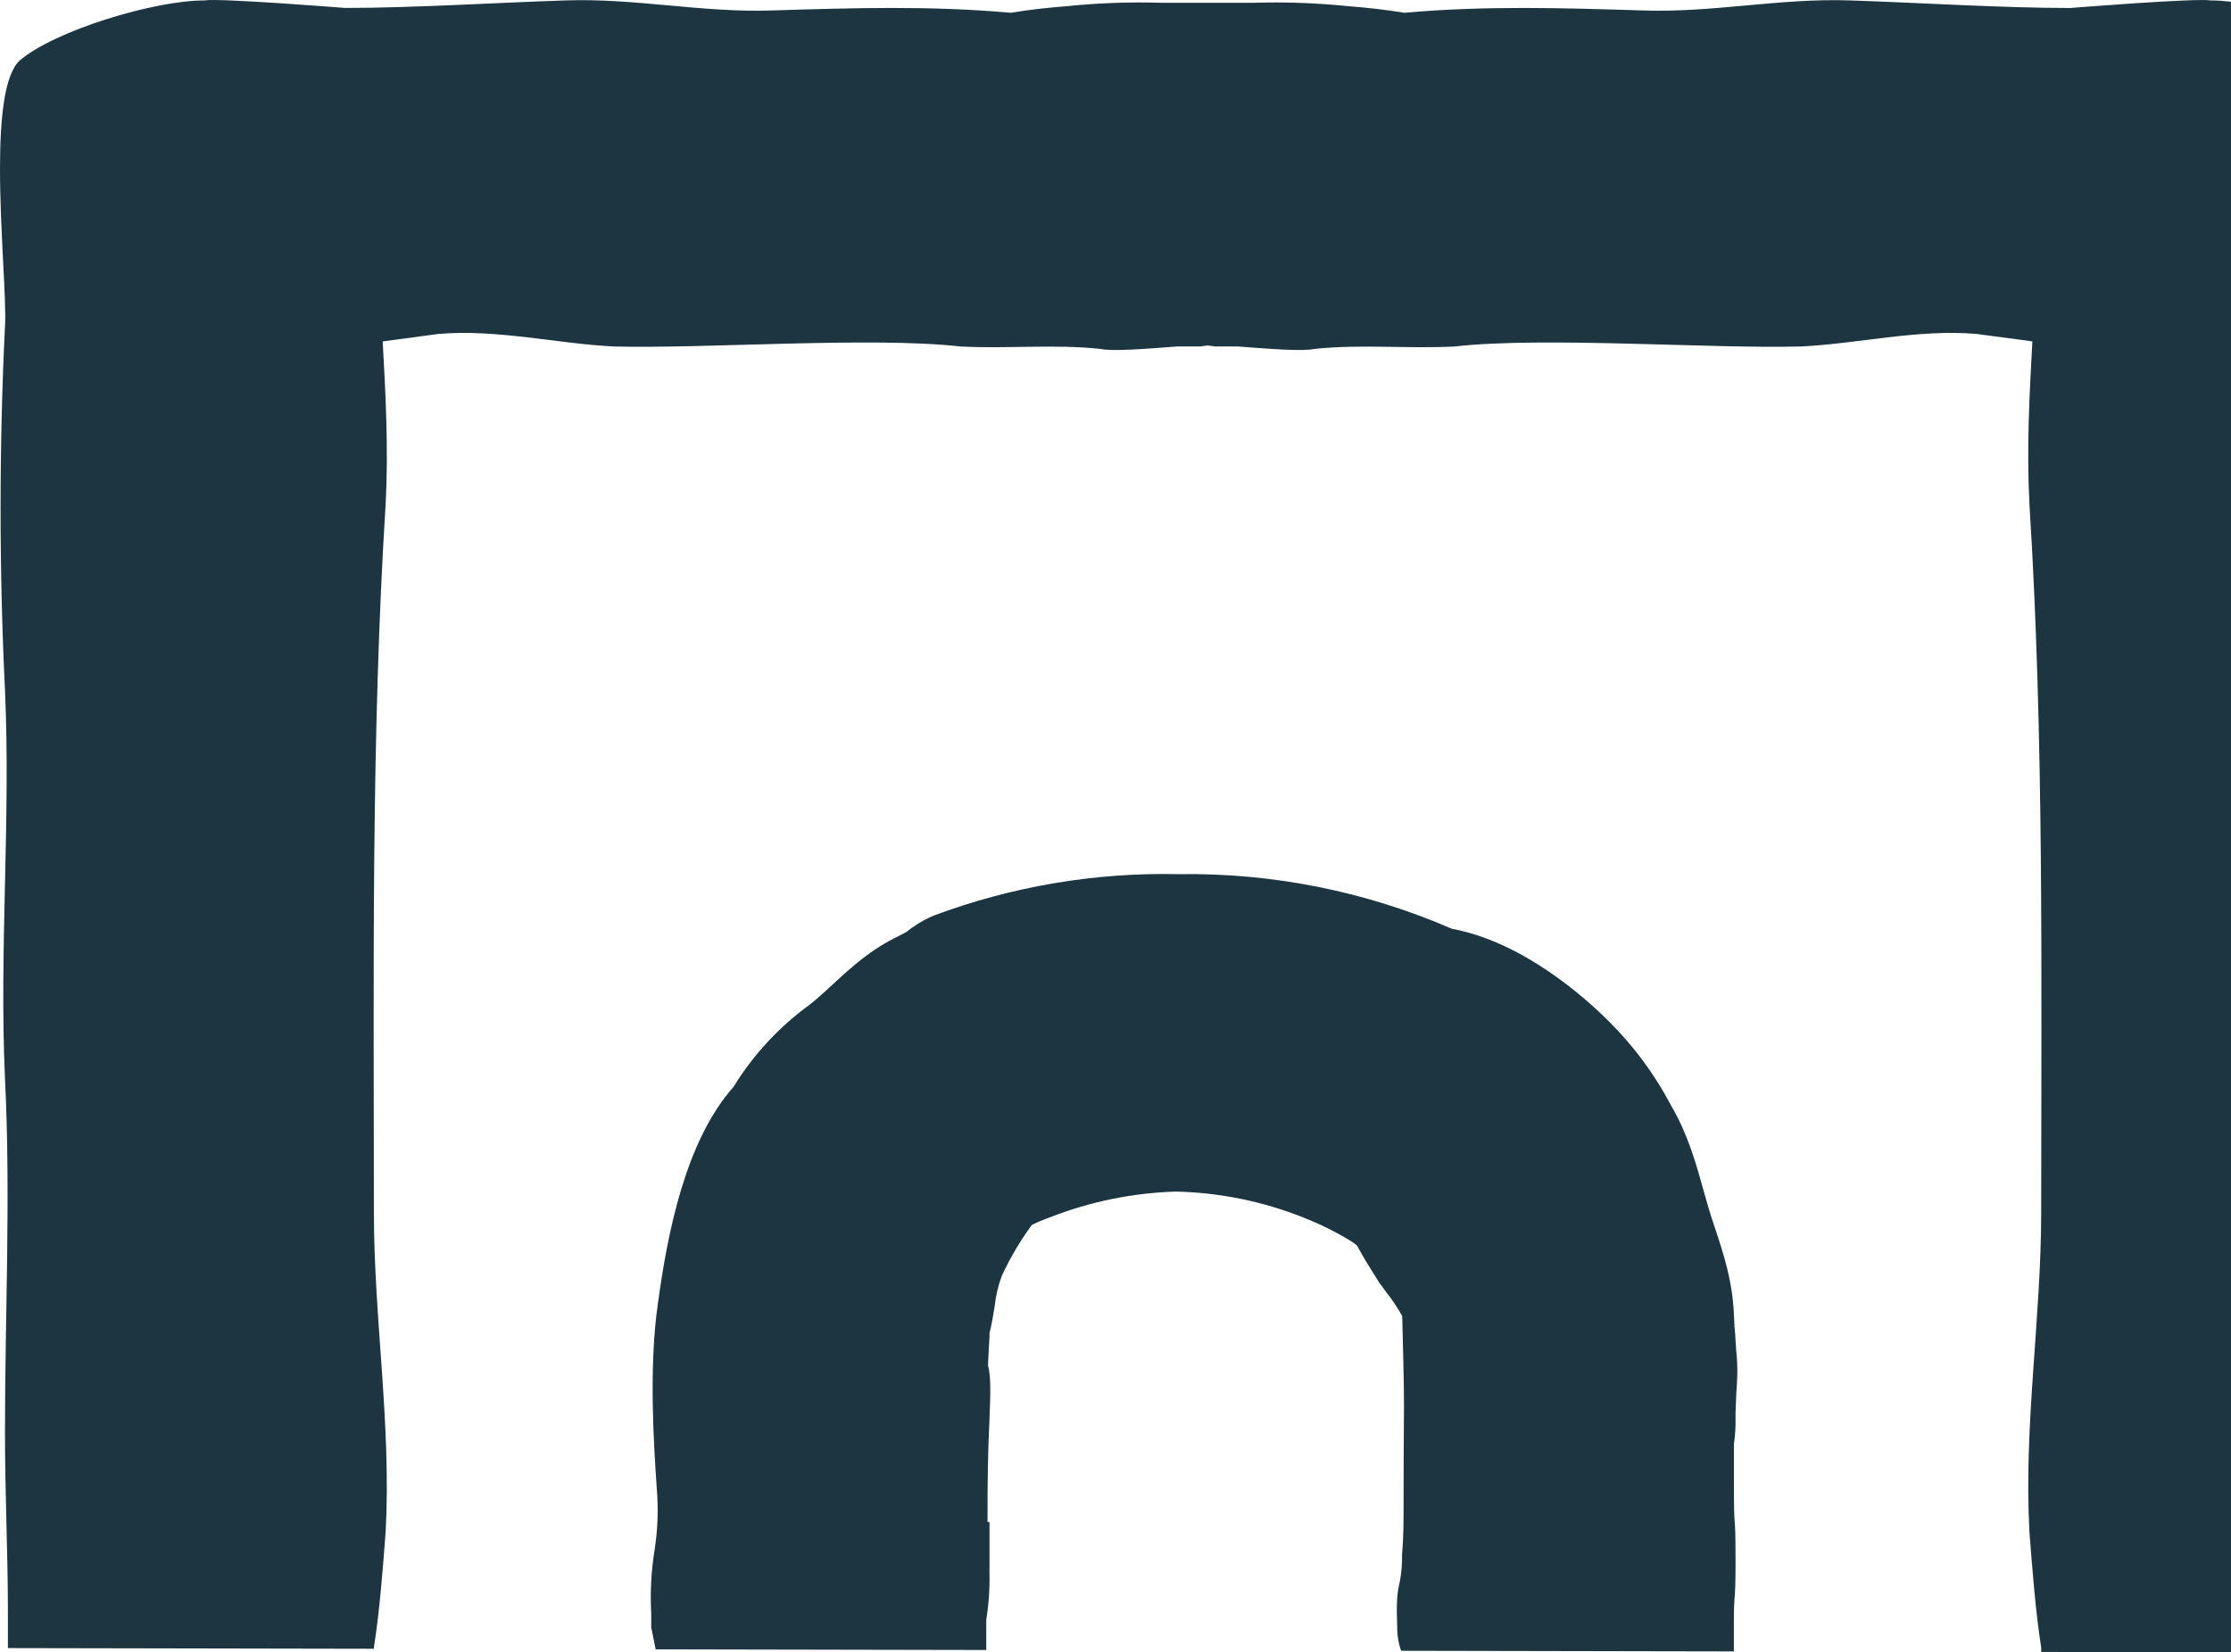
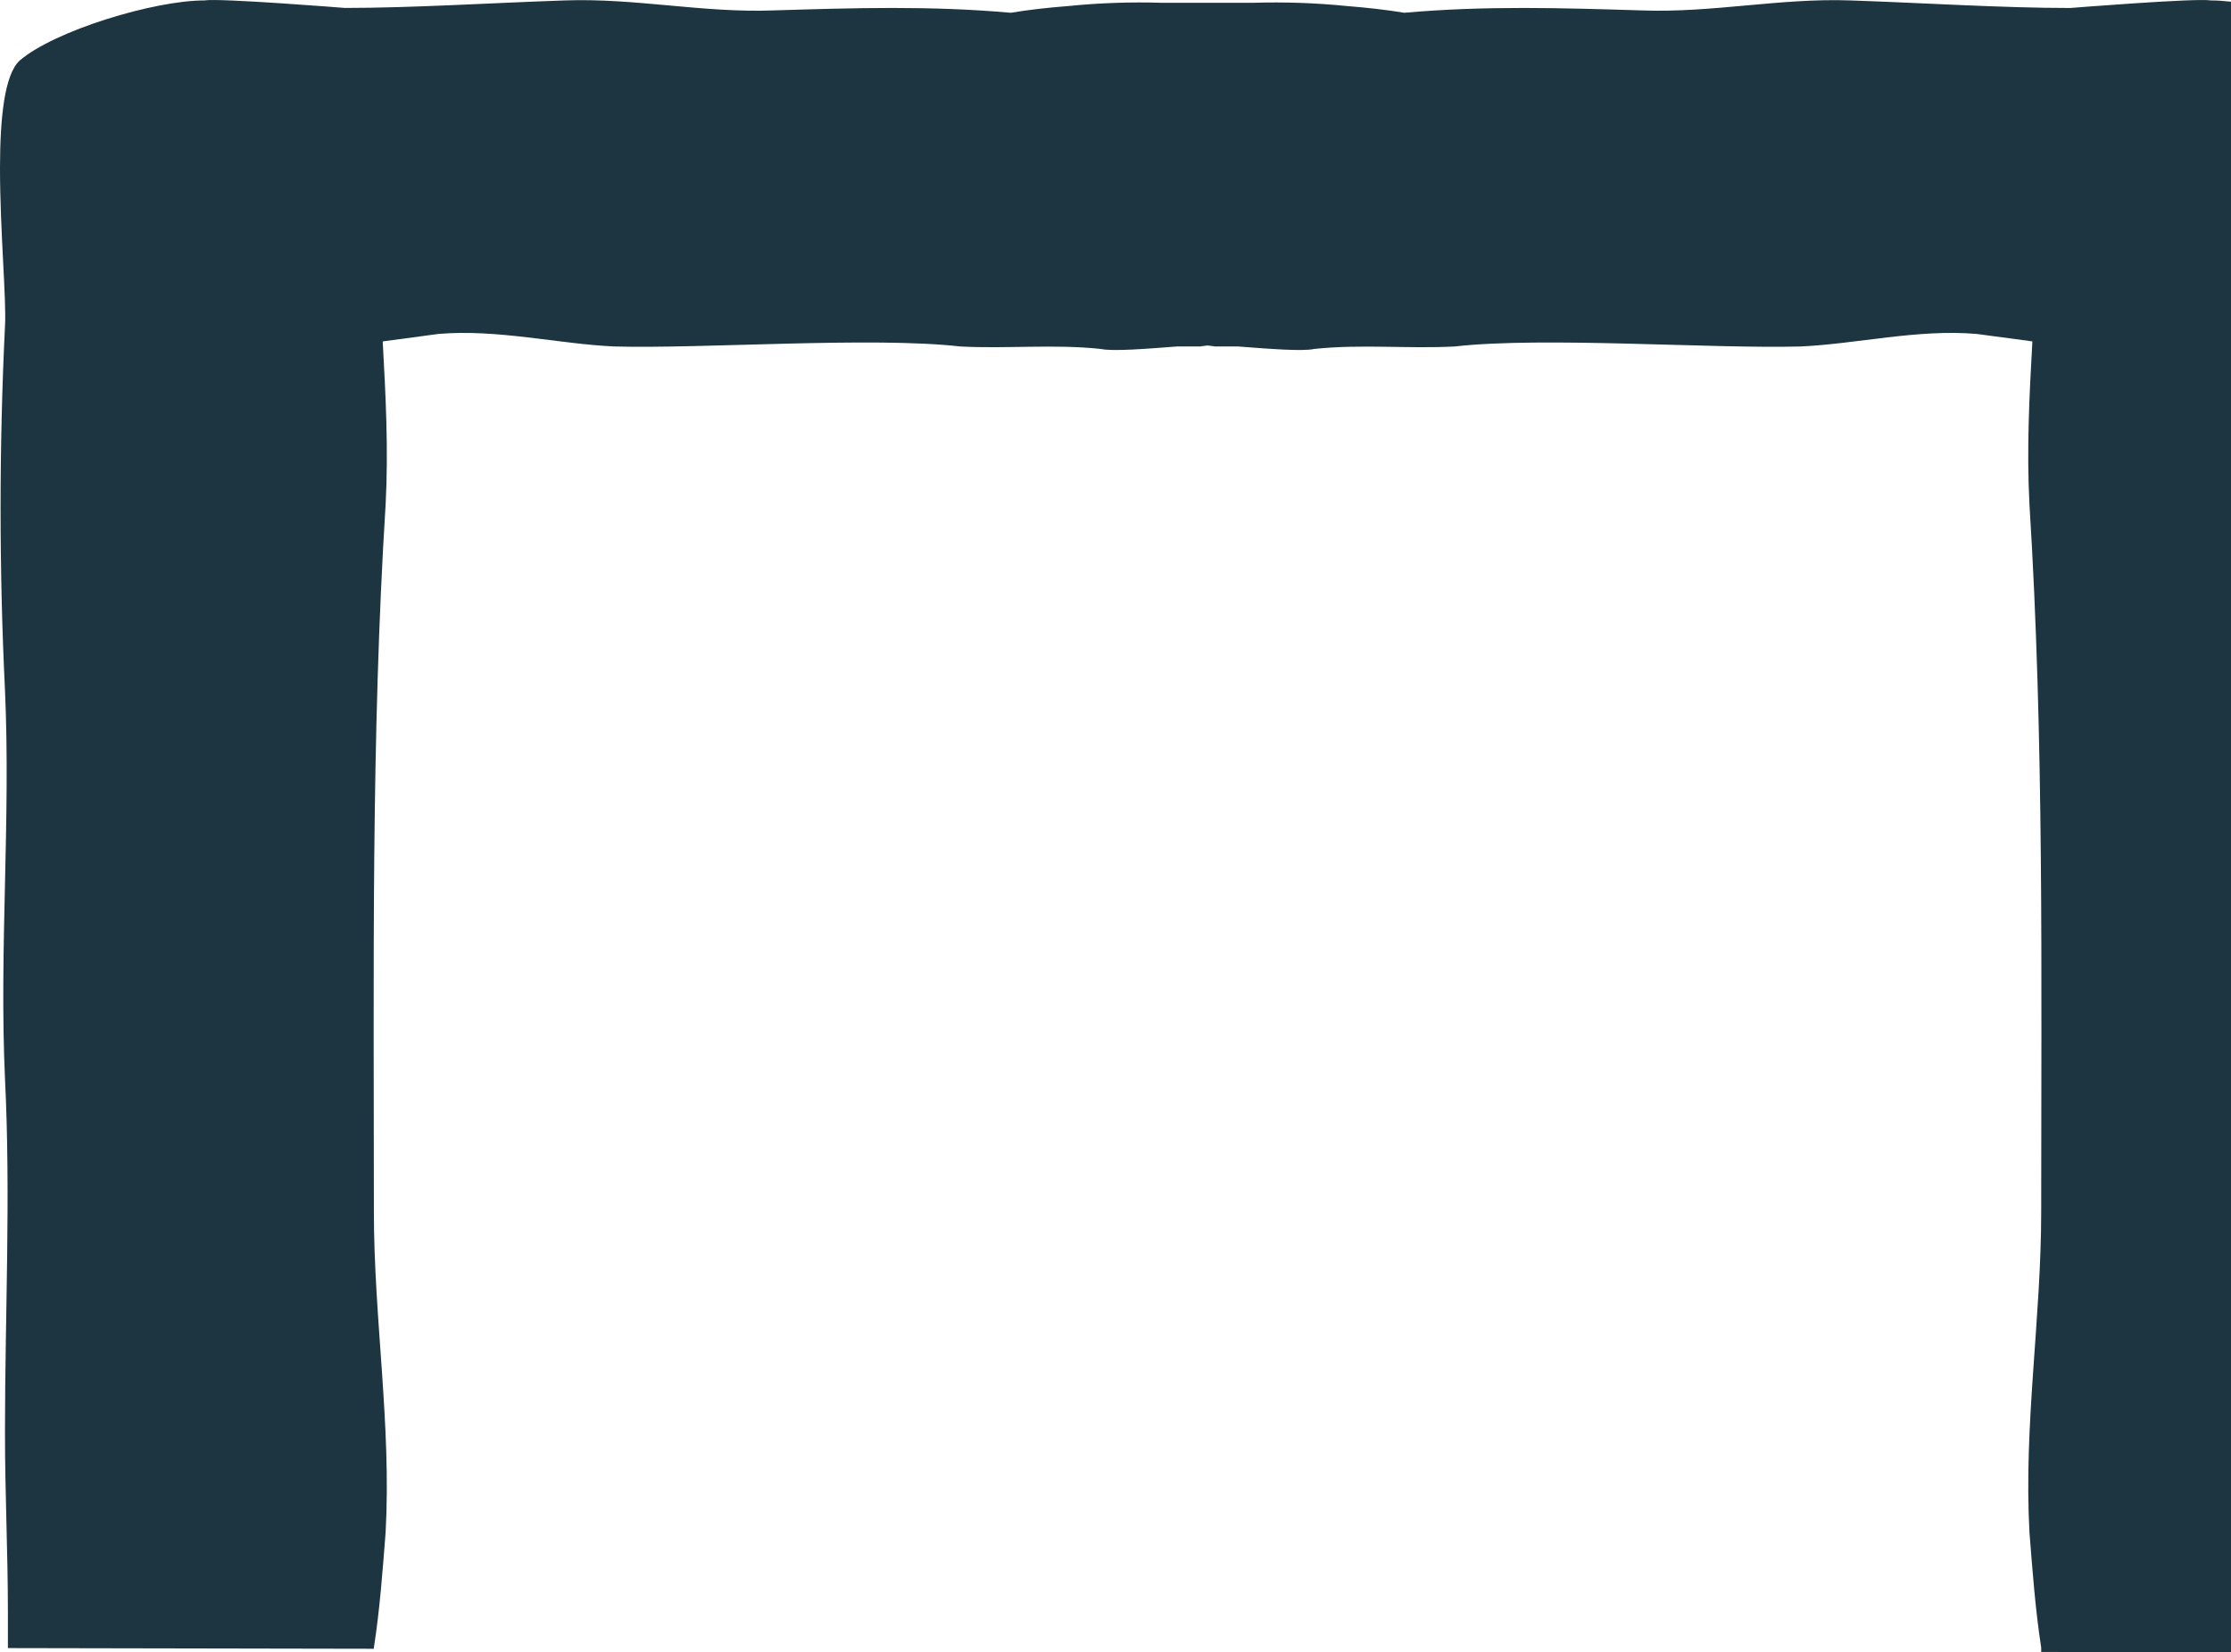
<svg xmlns="http://www.w3.org/2000/svg" id="Calque_1" data-name="Calque 1" viewBox="0 0 457.62 338.89">
  <defs>
    <style>
      .cls-1 {
        fill: #1c3540;
        stroke-width: 0px;
      }
    </style>
  </defs>
  <path class="cls-1" d="m76.69,338.17v-.25c1.21-7.71,1.81-15.93,2.41-23.65,1.2-22.11-2.41-43.71-2.41-65.82,0-48.33-.59-97.18,2.41-145.01.6-11.31,0-22.62-.6-33.42l11.43-1.53c12.02-1.04,24.64,2.05,36.05,2.57,18.03.51,52.94-2.06,70.97,0,9.61.51,19.24-.52,28.85.51,2.41.52,9.03,0,15.63-.51h4.81c.44-.11.97-.13,1.45-.2.47.07,1,.09,1.45.2h4.8c6.62.51,13.23,1.03,15.63.51,9.62-1.03,19.24,0,28.85-.51,18.03-2.06,52.95.51,70.97,0,11.43-.52,24.05-3.61,36.07-2.57l11.42,1.53c-.6,10.8-1.2,22.11-.6,33.42,3.01,47.83,2.41,96.68,2.41,145.01,0,22.11-3.61,43.71-2.41,65.82.61,7.71,1.21,15.93,2.41,23.65v.89l38.96.07V.35c-1.51-.17-2.9-.26-4.15-.26-3.01-.52-28.86,1.55-28.86,1.55-13.82,0-30.04-1.04-45.07-1.55-14.42-.52-28.26,2.57-42.68,2.05-16.68-.51-32.17-1-48.82.48-3.8-.62-7.71-1.06-11.69-1.37-6.45-.65-12.94-.88-19.42-.67-3.11-.01-6.21-.01-9.26,0-3.06-.01-6.16-.01-9.26,0-6.48-.21-12.97.02-19.42.67-3.99.31-7.89.74-11.7,1.37-16.64-1.48-32.14-.99-48.82-.48-14.42.52-28.25-2.57-42.67-2.05-15.02.51-31.25,1.54-45.08,1.54,0,0-25.84-2.06-28.85-1.54C31.67.08,11.23,6.25,4.03,12.42.88,15.34.02,24.33,0,34.3v.22c0,12.83,1.36,27.23,1.02,32.41C-.18,91.61-.18,116.81,1.02,141.5c1.2,26.74-1.2,52.96,0,79.69,1.2,24.18,0,48.34,0,72.51,0,12.86.6,24.67.6,37.02v7.3l75.07.14Z" />
-   <path class="cls-1" d="m355.8,327.65c.09-1.18.19-2.37.19-6.75v-1c0-5.67-.09-6.88-.19-8.07-.07-1.05-.14-2.09-.14-7.15v-8.52c.26-1.78.37-3.57.33-5.37v-1.05c.11-3.62.22-5.1.29-5.98.15-2.31.09-4.63-.16-6.93l-.15-2.26c-.02-.52-.06-1.25-.15-2.08l-.02-.17-.05-.32h.03c-.02-.27-.06-1.03-.14-2.72-.31-6.66-2.11-12.1-3.85-17.36-.5-1.47-.99-2.97-1.41-4.41l-.85-3c-1.69-6.07-3.29-11.81-6.76-17.77-3.34-6.36-7.63-12.17-12.73-17.23-4.88-4.88-17.62-16.31-32.24-19.02-17.71-7.69-36.86-11.51-56.16-11.2-17.08-.37-34.07,2.51-50.07,8.48l-.77.33c-1.74.81-3.37,1.83-4.86,3.03-.54.27-1.1.57-1.64.87-5.7,2.72-9.73,6.44-13.29,9.72-1.62,1.5-3.26,3.02-4.93,4.34-6.26,4.53-11.56,10.25-15.6,16.83-9.99,11.23-13.61,30.46-15.5,44.23-1.95,13.13-.85,29.46-.32,37.32.13,1.84.22,3.18.22,3.86.09,3.23-.12,6.47-.62,9.66-.69,4.28-.92,8.61-.68,12.94v2.87l.91,4.51,67.81.13v-5.28c0-.37,0-.7.01-1,.51-3.17.73-6.37.65-9.58,0-.5.01-1.05.01-1.65v-8.74h-.41c-.02-7.1.05-14.01.4-21.03.2-5.31.33-8.67-.3-11.1.04-1.18.14-3.04.31-6.04v-.55c.46-1.9.77-3.73,1.05-5.51.23-2.13.72-4.23,1.46-6.24,1.7-3.68,3.77-7.19,6.17-10.46.99-.5,2.01-.94,3.05-1.31l.54-.2c8.28-3.26,17.06-5.06,25.96-5.33,8.95.2,17.8,2,26.12,5.31,3.4,1.33,6.67,2.95,9.79,4.85.42.28.86.6,1.23.9,1.37,2.55,2.94,5.04,4.54,7.57l1.58,2.16c.94,1.19,1.81,2.45,2.59,3.75l.55.98h.02c.4,15.38.39,16.49.34,22.77-.02,3.16-.06,7.6-.06,15.64,0,3.55,0,6.9-.32,10.65.04,1.85-.12,3.69-.47,5.5-.55,2.28-.71,3.98-.51,9.88.05,1.44.31,2.86.79,4.22l68.26.13v-5.56c0-3.55.07-4.52.14-5.48Z" />
</svg>